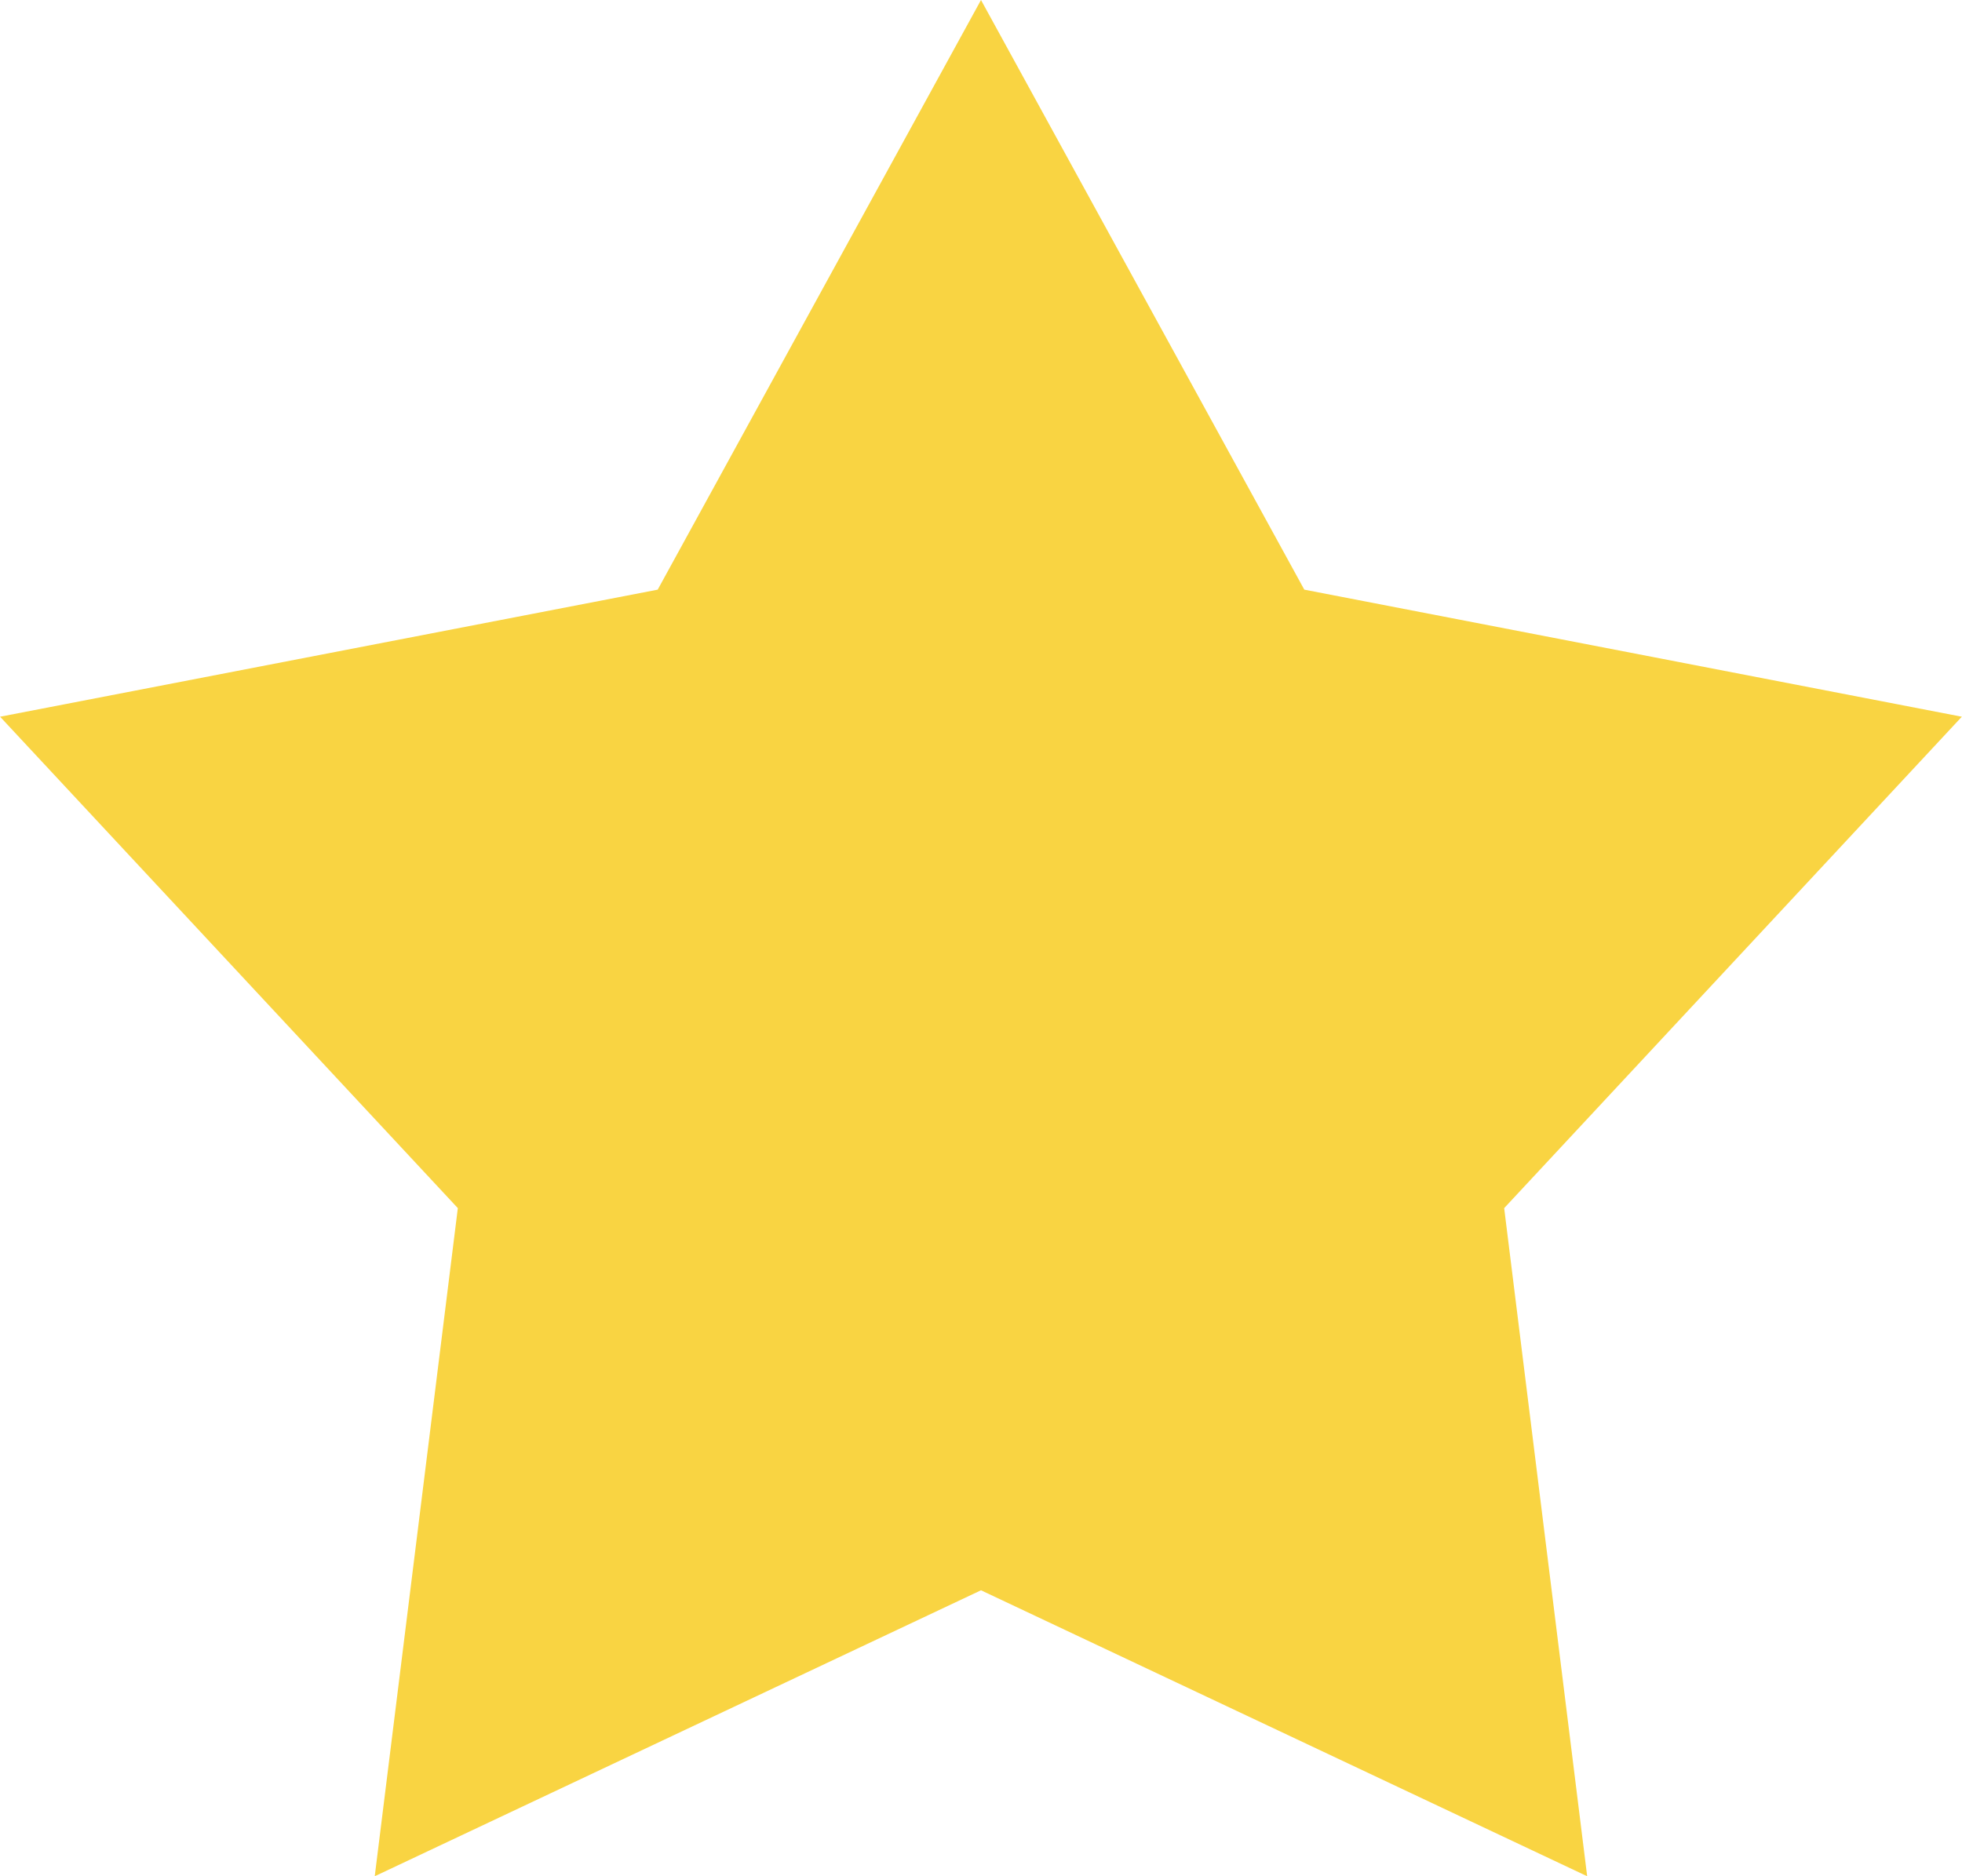
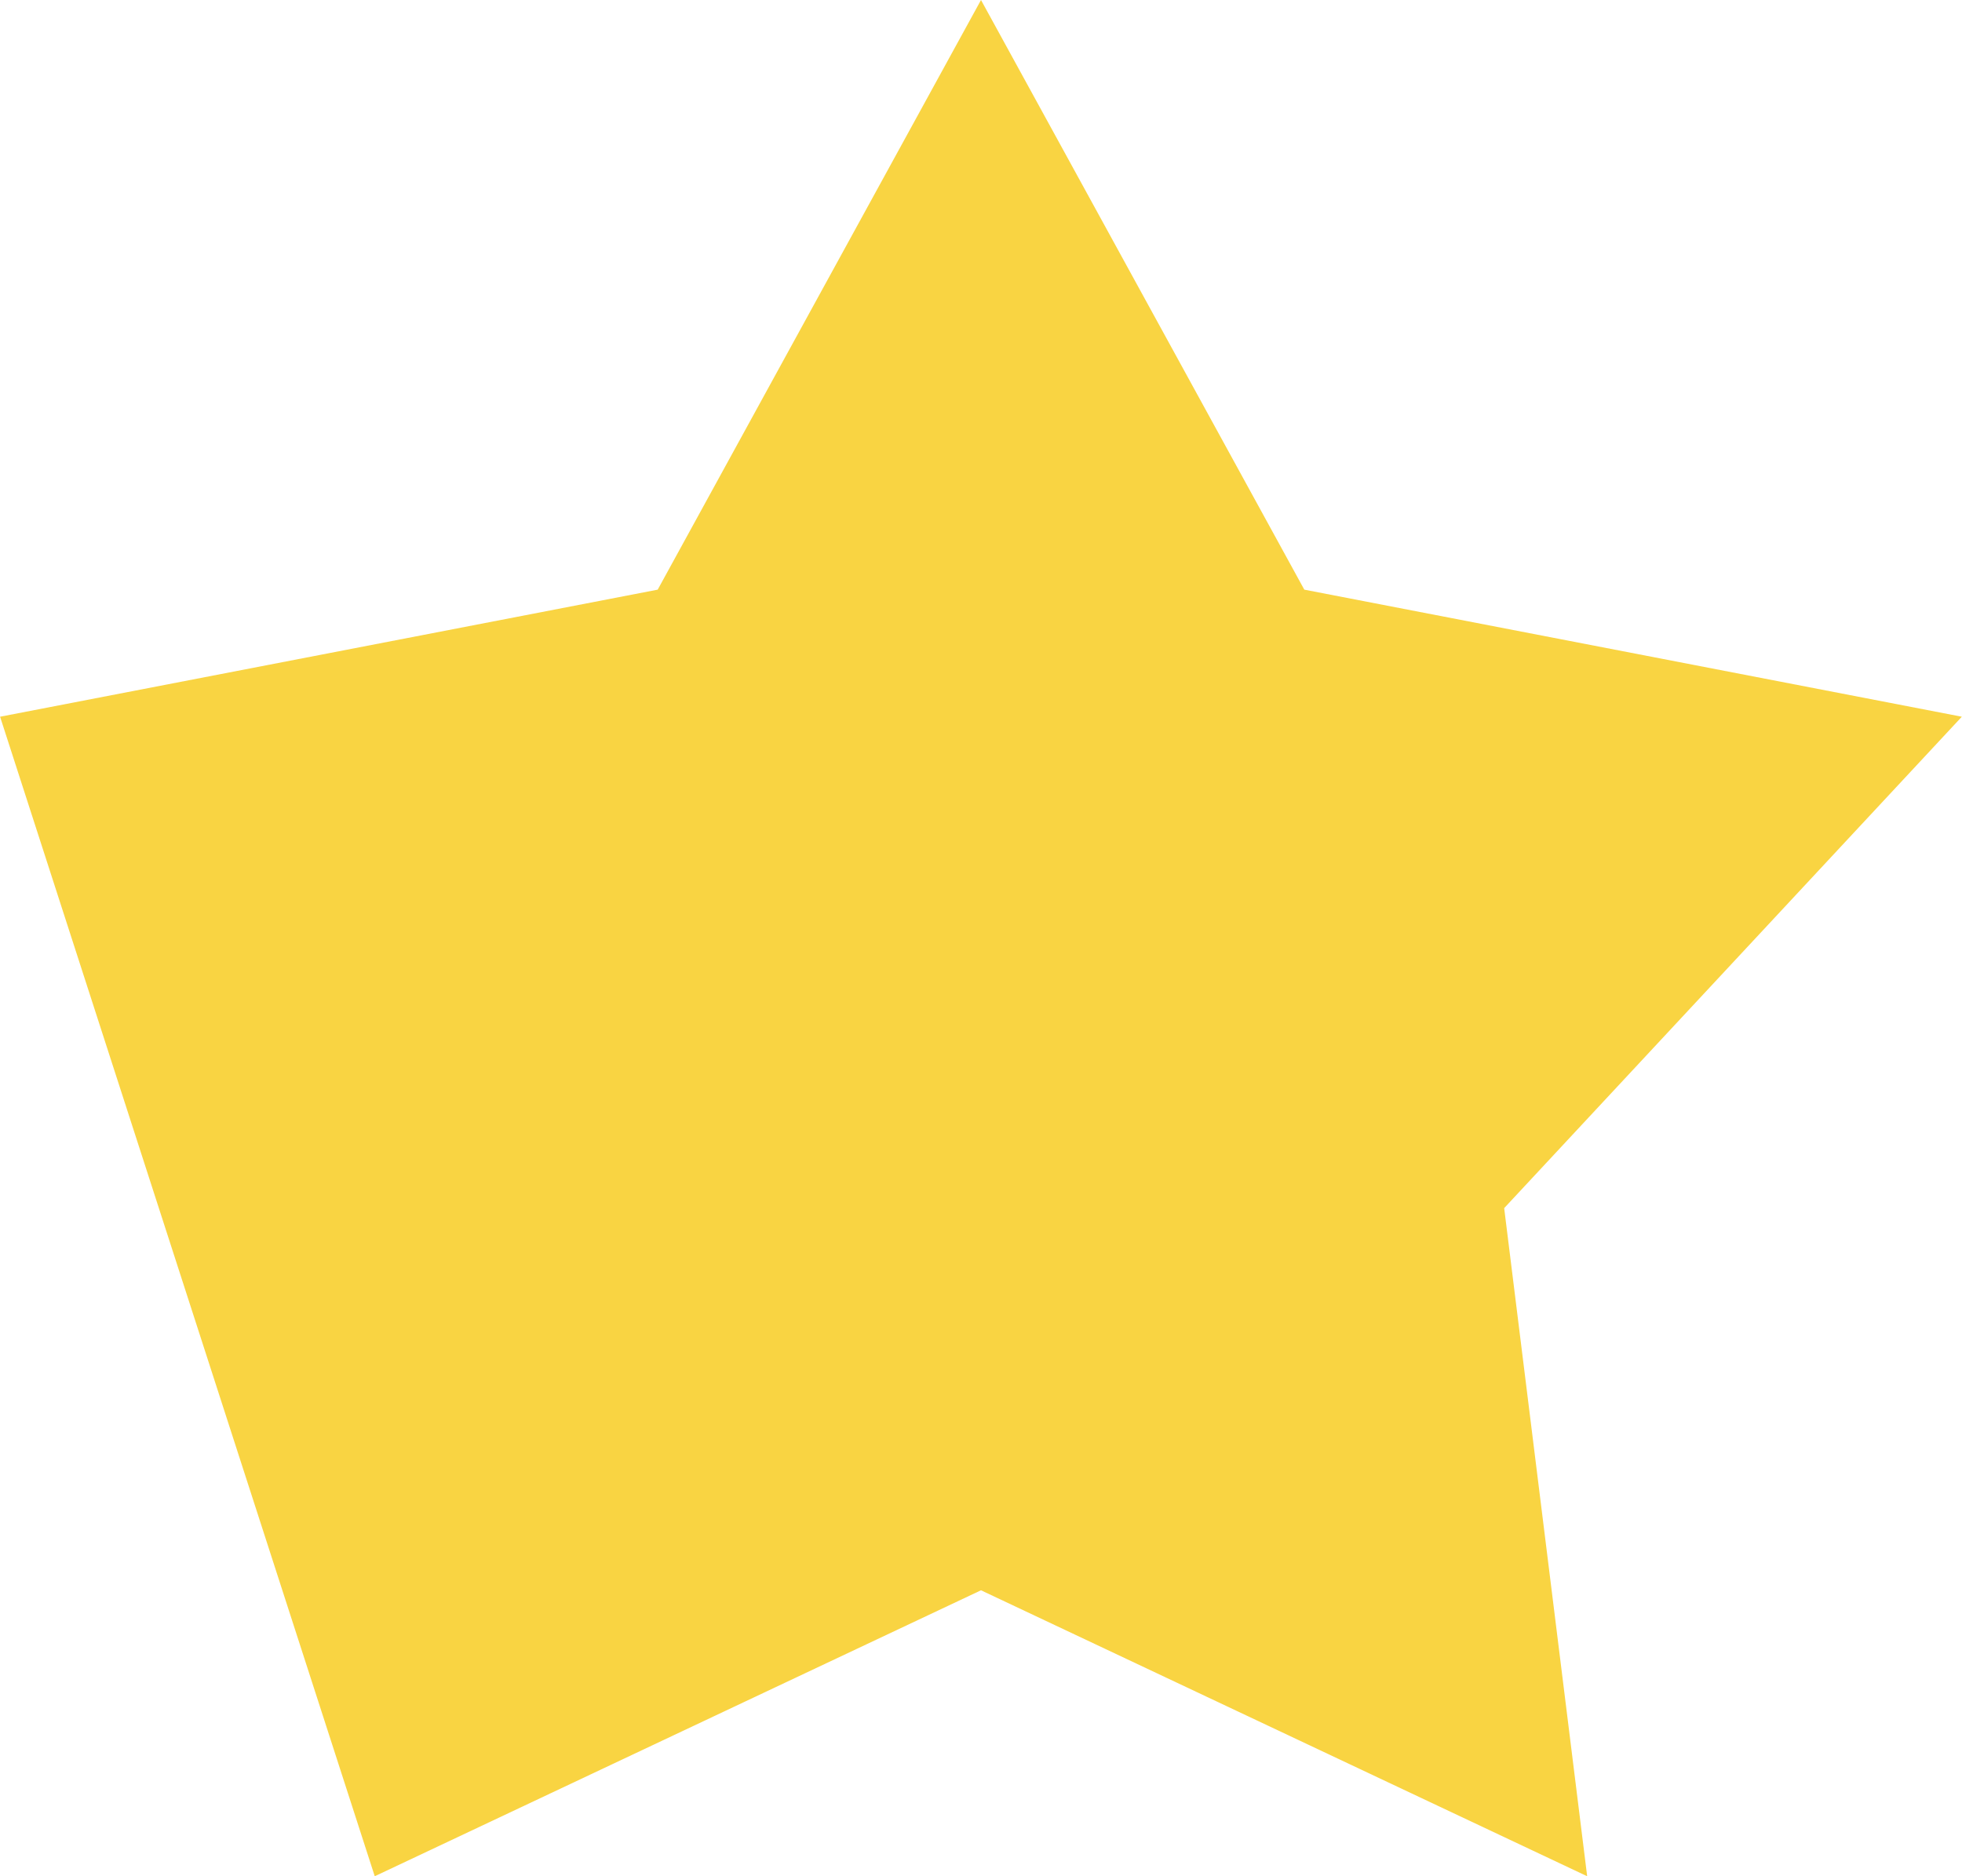
<svg xmlns="http://www.w3.org/2000/svg" width="23px" height="22px">
-   <path fill-rule="evenodd" fill="rgb(249, 212, 66)" d="M11.500,0.000 L15.290,6.914 L22.998,8.404 L17.633,14.166 L18.606,22.000 L11.500,18.647 L4.393,22.000 L5.367,14.166 L0.001,8.404 L7.710,6.914 L11.500,0.000 " />
+   <path fill-rule="evenodd" fill="rgb(249, 212, 66)" d="M11.500,0.000 L15.290,6.914 L22.998,8.404 L17.633,14.166 L18.606,22.000 L11.500,18.647 L4.393,22.000 L0.001,8.404 L7.710,6.914 L11.500,0.000 " />
</svg>